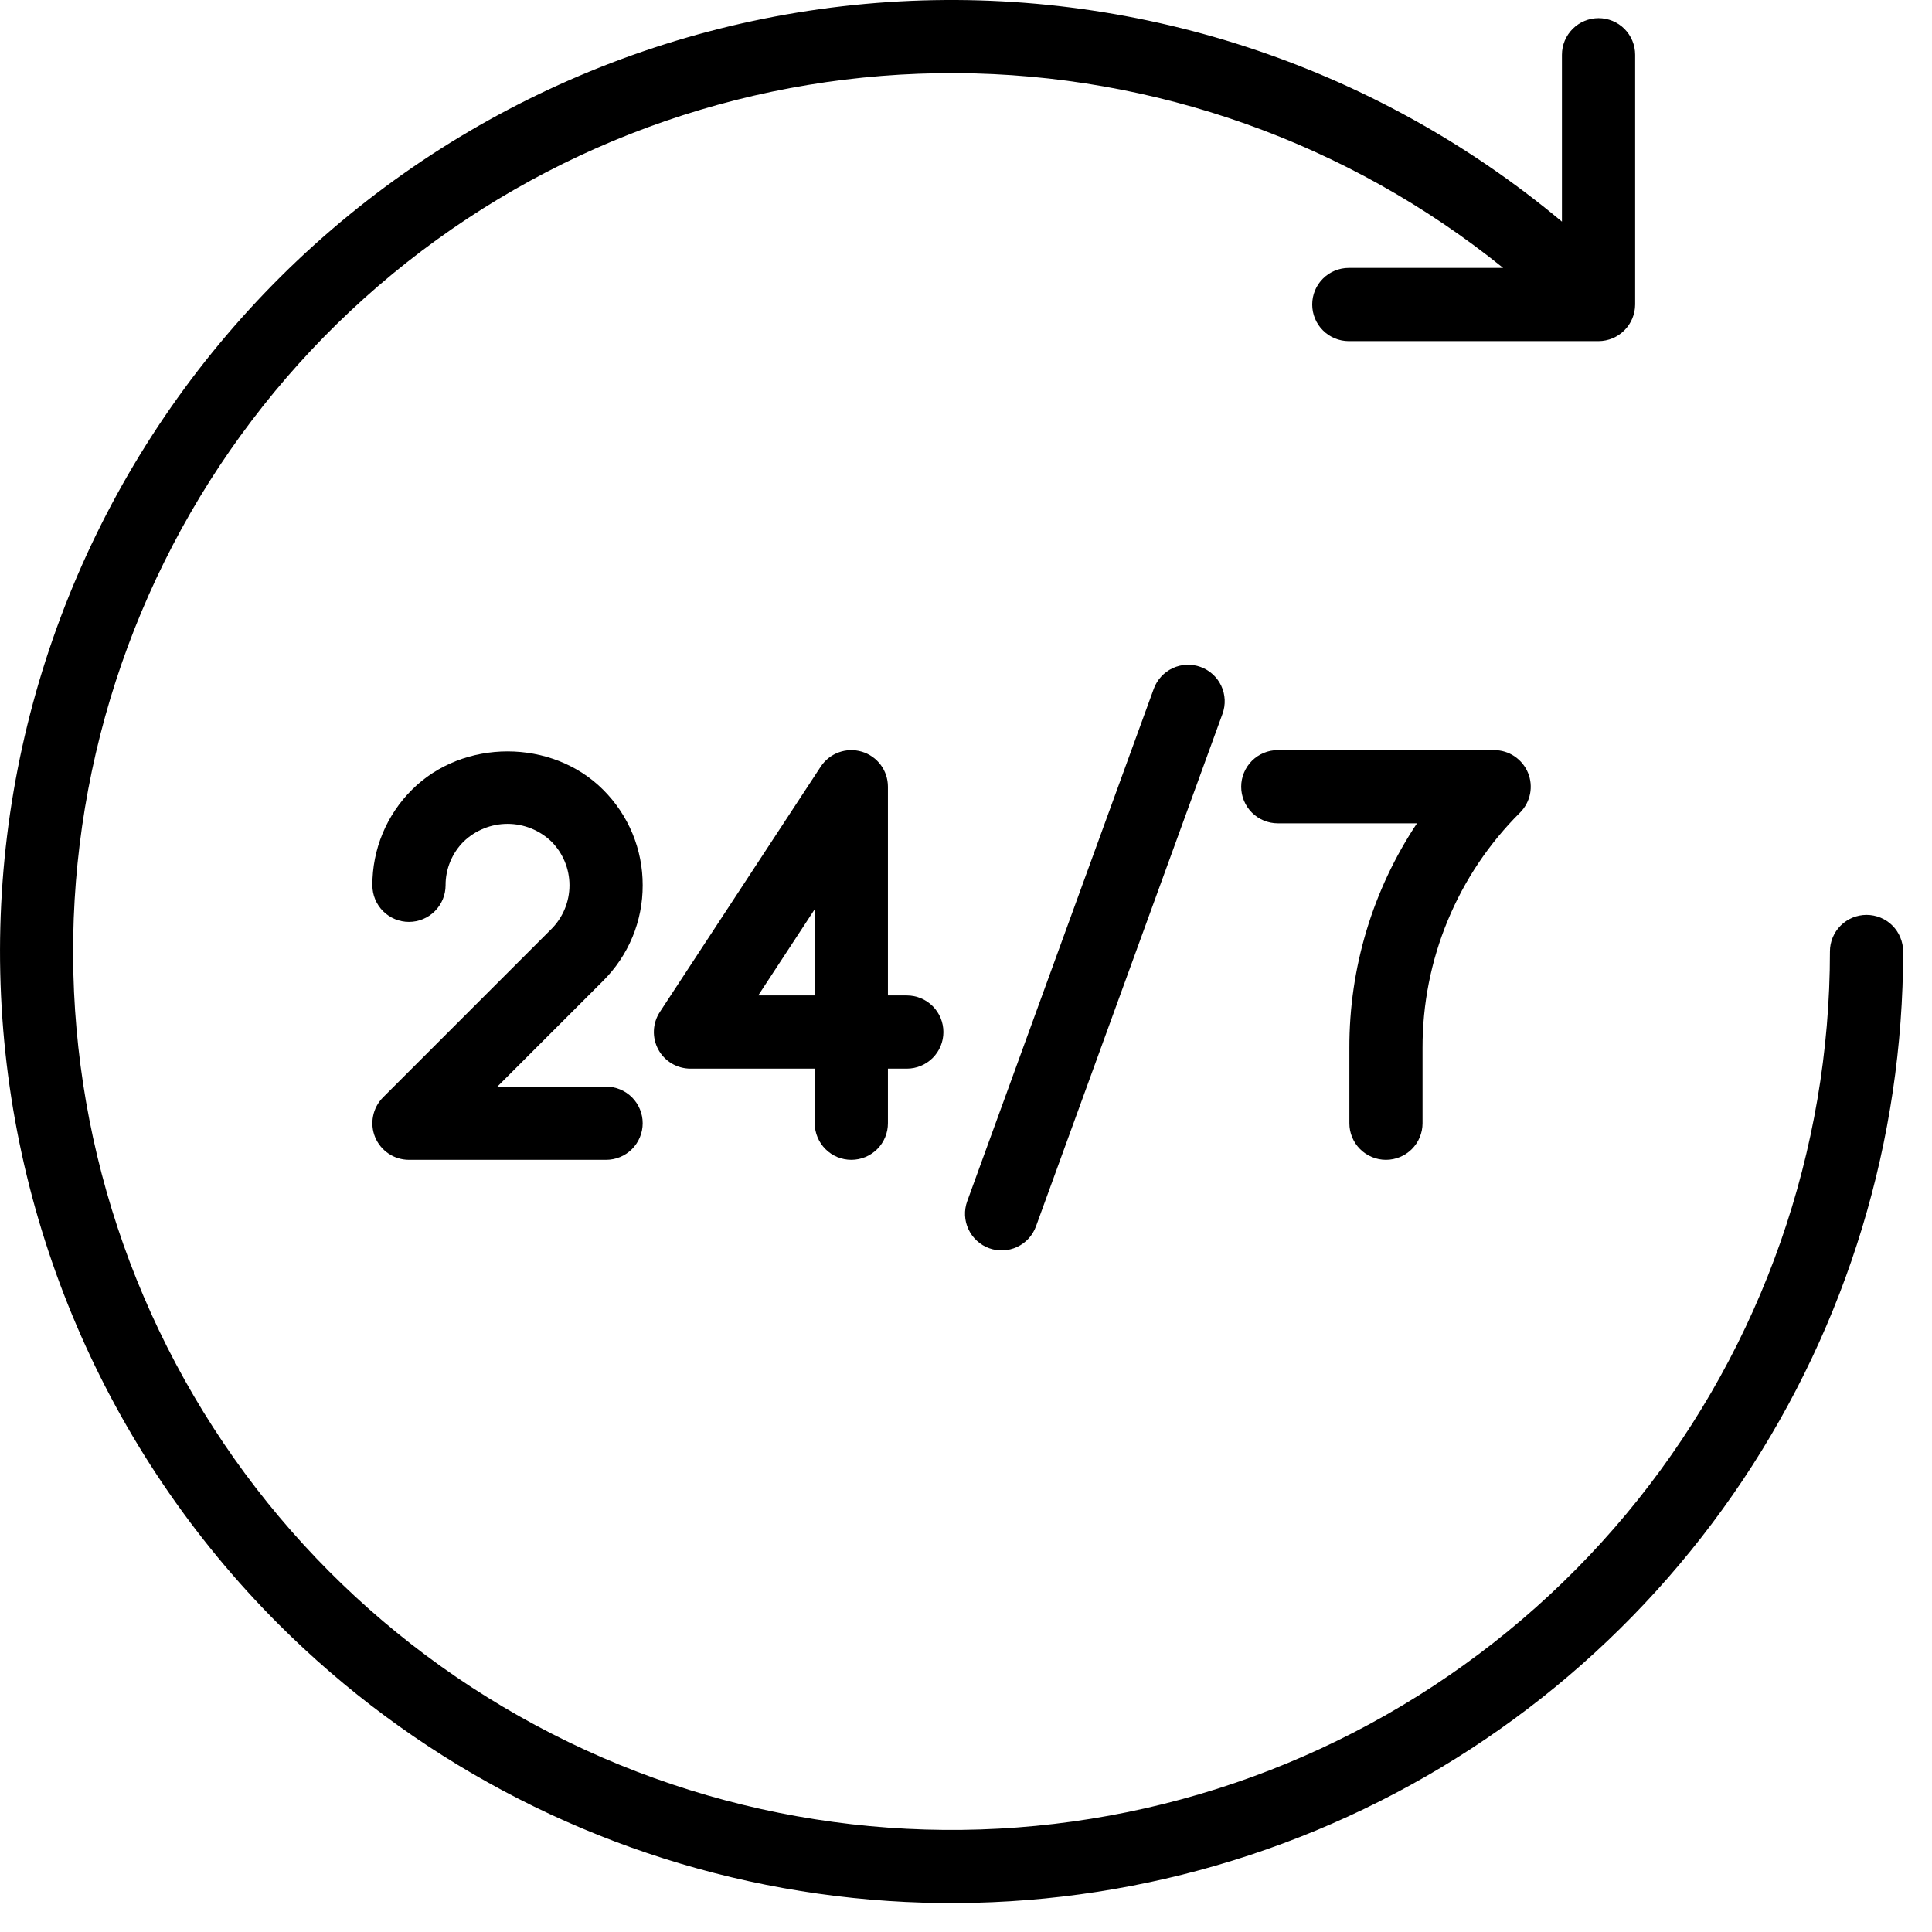
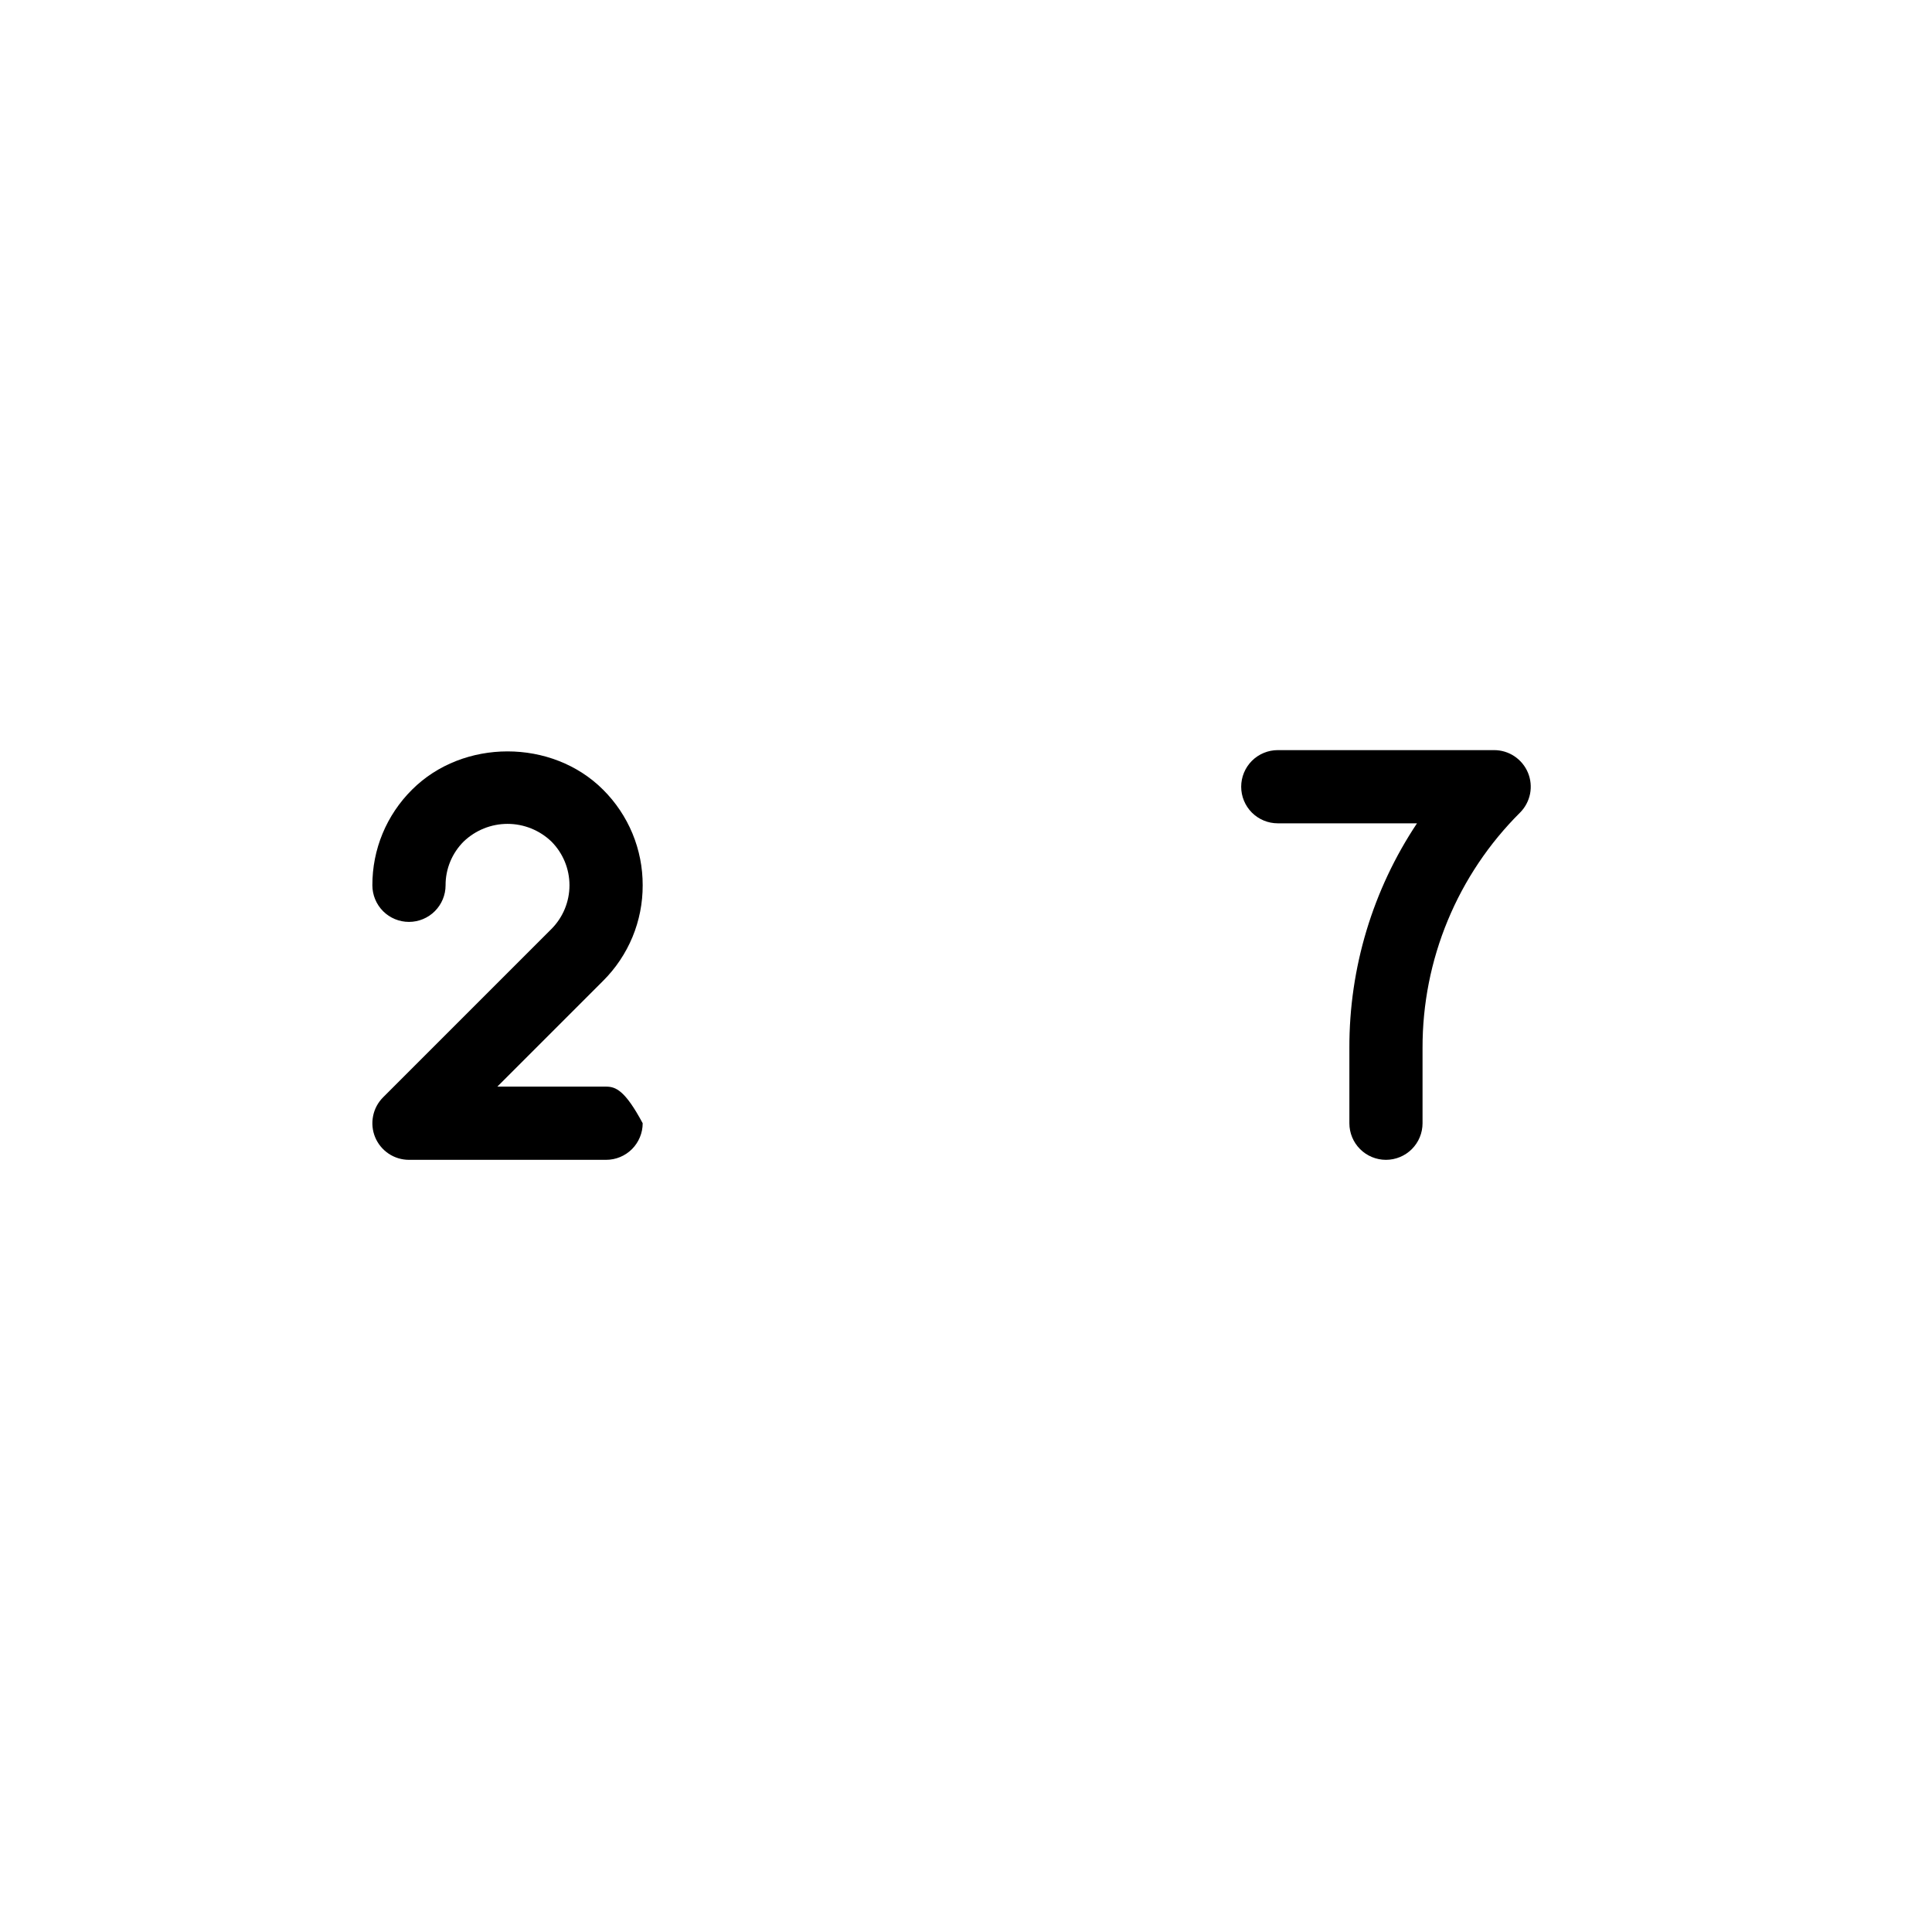
<svg xmlns="http://www.w3.org/2000/svg" width="46" height="46" viewBox="0 0 46 46" fill="none">
-   <path d="M44.441 21.783C44.327 21.783 44.214 21.806 44.108 21.849C44.002 21.893 43.906 21.957 43.825 22.038C43.744 22.119 43.68 22.215 43.636 22.321C43.592 22.427 43.57 22.54 43.57 22.654C43.57 27.398 41.958 32 38.998 35.707C36.038 39.413 31.907 42.003 27.281 43.052C22.655 44.101 17.81 43.547 13.541 41.48C9.272 39.413 5.832 35.956 3.786 31.677C1.74 27.397 1.21 22.55 2.282 17.929C3.354 13.309 5.964 9.19 9.685 6.248C13.406 3.307 18.017 1.718 22.76 1.741C27.503 1.765 32.097 3.4 35.789 6.379H32.114C31.883 6.379 31.661 6.471 31.498 6.634C31.334 6.797 31.243 7.019 31.243 7.25C31.243 7.481 31.334 7.703 31.498 7.866C31.661 8.03 31.883 8.122 32.114 8.122H38.061C38.292 8.121 38.513 8.029 38.676 7.865C38.839 7.702 38.931 7.481 38.932 7.25V1.304C38.932 1.072 38.84 0.851 38.677 0.687C38.514 0.524 38.292 0.432 38.061 0.432C37.83 0.432 37.608 0.524 37.445 0.687C37.281 0.851 37.189 1.072 37.189 1.304V5.277C32.714 1.534 26.967 -0.338 21.146 0.05C15.324 0.439 9.877 3.059 5.939 7.363C2.001 11.668 -0.124 17.326 0.006 23.159C0.135 28.992 2.51 34.55 6.636 38.675C9.804 41.843 13.841 44.001 18.236 44.876C22.631 45.75 27.187 45.301 31.327 43.586C35.467 41.871 39.005 38.968 41.494 35.242C43.984 31.516 45.313 27.136 45.313 22.654C45.313 22.54 45.29 22.427 45.246 22.321C45.203 22.215 45.139 22.119 45.058 22.038C44.977 21.957 44.881 21.893 44.775 21.849C44.669 21.806 44.556 21.783 44.441 21.783Z" fill="black" />
-   <path d="M27.47 16.401L23.029 28.6C22.99 28.708 22.972 28.822 22.977 28.937C22.982 29.051 23.009 29.164 23.058 29.267C23.106 29.371 23.174 29.465 23.259 29.542C23.343 29.62 23.442 29.68 23.55 29.719C23.657 29.758 23.772 29.776 23.886 29.77C24 29.765 24.113 29.738 24.217 29.689C24.32 29.641 24.414 29.572 24.491 29.488C24.568 29.403 24.628 29.304 24.667 29.196L29.107 16.996C29.186 16.779 29.176 16.54 29.078 16.33C28.98 16.121 28.803 15.959 28.586 15.88C28.369 15.801 28.13 15.811 27.92 15.909C27.711 16.007 27.549 16.184 27.47 16.401Z" fill="black" />
-   <path d="M15.302 21.078C15.303 20.656 15.221 20.237 15.059 19.846C14.897 19.456 14.659 19.101 14.36 18.803C13.144 17.586 11.025 17.586 9.809 18.803C9.509 19.101 9.271 19.456 9.109 19.846C8.947 20.237 8.865 20.656 8.866 21.078C8.866 21.31 8.958 21.531 9.121 21.695C9.284 21.858 9.506 21.95 9.737 21.95C9.968 21.95 10.19 21.858 10.353 21.695C10.517 21.531 10.609 21.31 10.609 21.078C10.608 20.885 10.646 20.693 10.72 20.514C10.795 20.334 10.903 20.172 11.041 20.035C11.322 19.767 11.695 19.616 12.084 19.616C12.473 19.616 12.847 19.767 13.127 20.035C13.404 20.312 13.559 20.687 13.559 21.078C13.559 21.469 13.404 21.844 13.127 22.121L9.121 26.127C8.999 26.249 8.916 26.404 8.883 26.573C8.849 26.742 8.866 26.918 8.932 27.077C8.998 27.236 9.11 27.372 9.253 27.468C9.396 27.564 9.565 27.615 9.737 27.615H14.431C14.662 27.615 14.884 27.523 15.047 27.36C15.21 27.196 15.302 26.975 15.302 26.744C15.302 26.512 15.21 26.291 15.047 26.127C14.884 25.964 14.662 25.872 14.431 25.872H11.841L14.36 23.353C14.659 23.055 14.897 22.701 15.059 22.31C15.221 21.92 15.303 21.501 15.302 21.078Z" fill="black" />
-   <path d="M20.27 27.615C20.384 27.615 20.498 27.592 20.603 27.549C20.709 27.505 20.805 27.441 20.886 27.36C20.967 27.279 21.031 27.183 21.075 27.077C21.119 26.971 21.141 26.858 21.141 26.744V25.444H21.591C21.822 25.444 22.044 25.352 22.207 25.189C22.371 25.025 22.462 24.804 22.462 24.573C22.462 24.341 22.371 24.12 22.207 23.956C22.044 23.793 21.822 23.701 21.591 23.701H21.141V18.732C21.141 18.544 21.081 18.361 20.969 18.211C20.857 18.061 20.699 17.95 20.519 17.897C20.34 17.843 20.147 17.849 19.971 17.913C19.795 17.977 19.644 18.096 19.541 18.253L15.711 24.094C15.625 24.226 15.575 24.378 15.569 24.535C15.562 24.692 15.598 24.848 15.673 24.987C15.747 25.125 15.858 25.24 15.993 25.321C16.128 25.401 16.282 25.444 16.44 25.444H19.398V26.744C19.398 26.858 19.421 26.971 19.465 27.077C19.509 27.183 19.573 27.279 19.654 27.36C19.735 27.441 19.831 27.505 19.936 27.549C20.042 27.592 20.155 27.615 20.27 27.615ZM18.053 23.701L19.398 21.649V23.701H18.053Z" fill="black" />
+   <path d="M15.302 21.078C15.303 20.656 15.221 20.237 15.059 19.846C14.897 19.456 14.659 19.101 14.36 18.803C13.144 17.586 11.025 17.586 9.809 18.803C9.509 19.101 9.271 19.456 9.109 19.846C8.947 20.237 8.865 20.656 8.866 21.078C8.866 21.31 8.958 21.531 9.121 21.695C9.284 21.858 9.506 21.95 9.737 21.95C9.968 21.95 10.19 21.858 10.353 21.695C10.517 21.531 10.609 21.31 10.609 21.078C10.608 20.885 10.646 20.693 10.72 20.514C10.795 20.334 10.903 20.172 11.041 20.035C11.322 19.767 11.695 19.616 12.084 19.616C12.473 19.616 12.847 19.767 13.127 20.035C13.404 20.312 13.559 20.687 13.559 21.078C13.559 21.469 13.404 21.844 13.127 22.121L9.121 26.127C8.999 26.249 8.916 26.404 8.883 26.573C8.849 26.742 8.866 26.918 8.932 27.077C8.998 27.236 9.11 27.372 9.253 27.468C9.396 27.564 9.565 27.615 9.737 27.615H14.431C14.662 27.615 14.884 27.523 15.047 27.36C15.21 27.196 15.302 26.975 15.302 26.744C14.884 25.964 14.662 25.872 14.431 25.872H11.841L14.36 23.353C14.659 23.055 14.897 22.701 15.059 22.31C15.221 21.92 15.303 21.501 15.302 21.078Z" fill="black" />
  <path d="M32.128 26.744C32.128 26.975 32.219 27.196 32.383 27.36C32.546 27.523 32.768 27.615 32.999 27.615C33.23 27.615 33.452 27.523 33.615 27.36C33.779 27.196 33.87 26.975 33.87 26.744V24.95C33.868 23.909 34.071 22.878 34.47 21.916C34.868 20.955 35.453 20.082 36.191 19.348C36.313 19.226 36.396 19.07 36.43 18.901C36.463 18.732 36.446 18.557 36.38 18.398C36.314 18.239 36.202 18.103 36.059 18.007C35.916 17.911 35.747 17.86 35.575 17.86H30.424C30.192 17.86 29.971 17.952 29.807 18.115C29.644 18.279 29.552 18.5 29.552 18.732C29.552 18.963 29.644 19.184 29.807 19.348C29.971 19.511 30.192 19.603 30.424 19.603H33.738C32.683 21.186 32.123 23.047 32.128 24.95V26.744Z" fill="black" />
</svg>